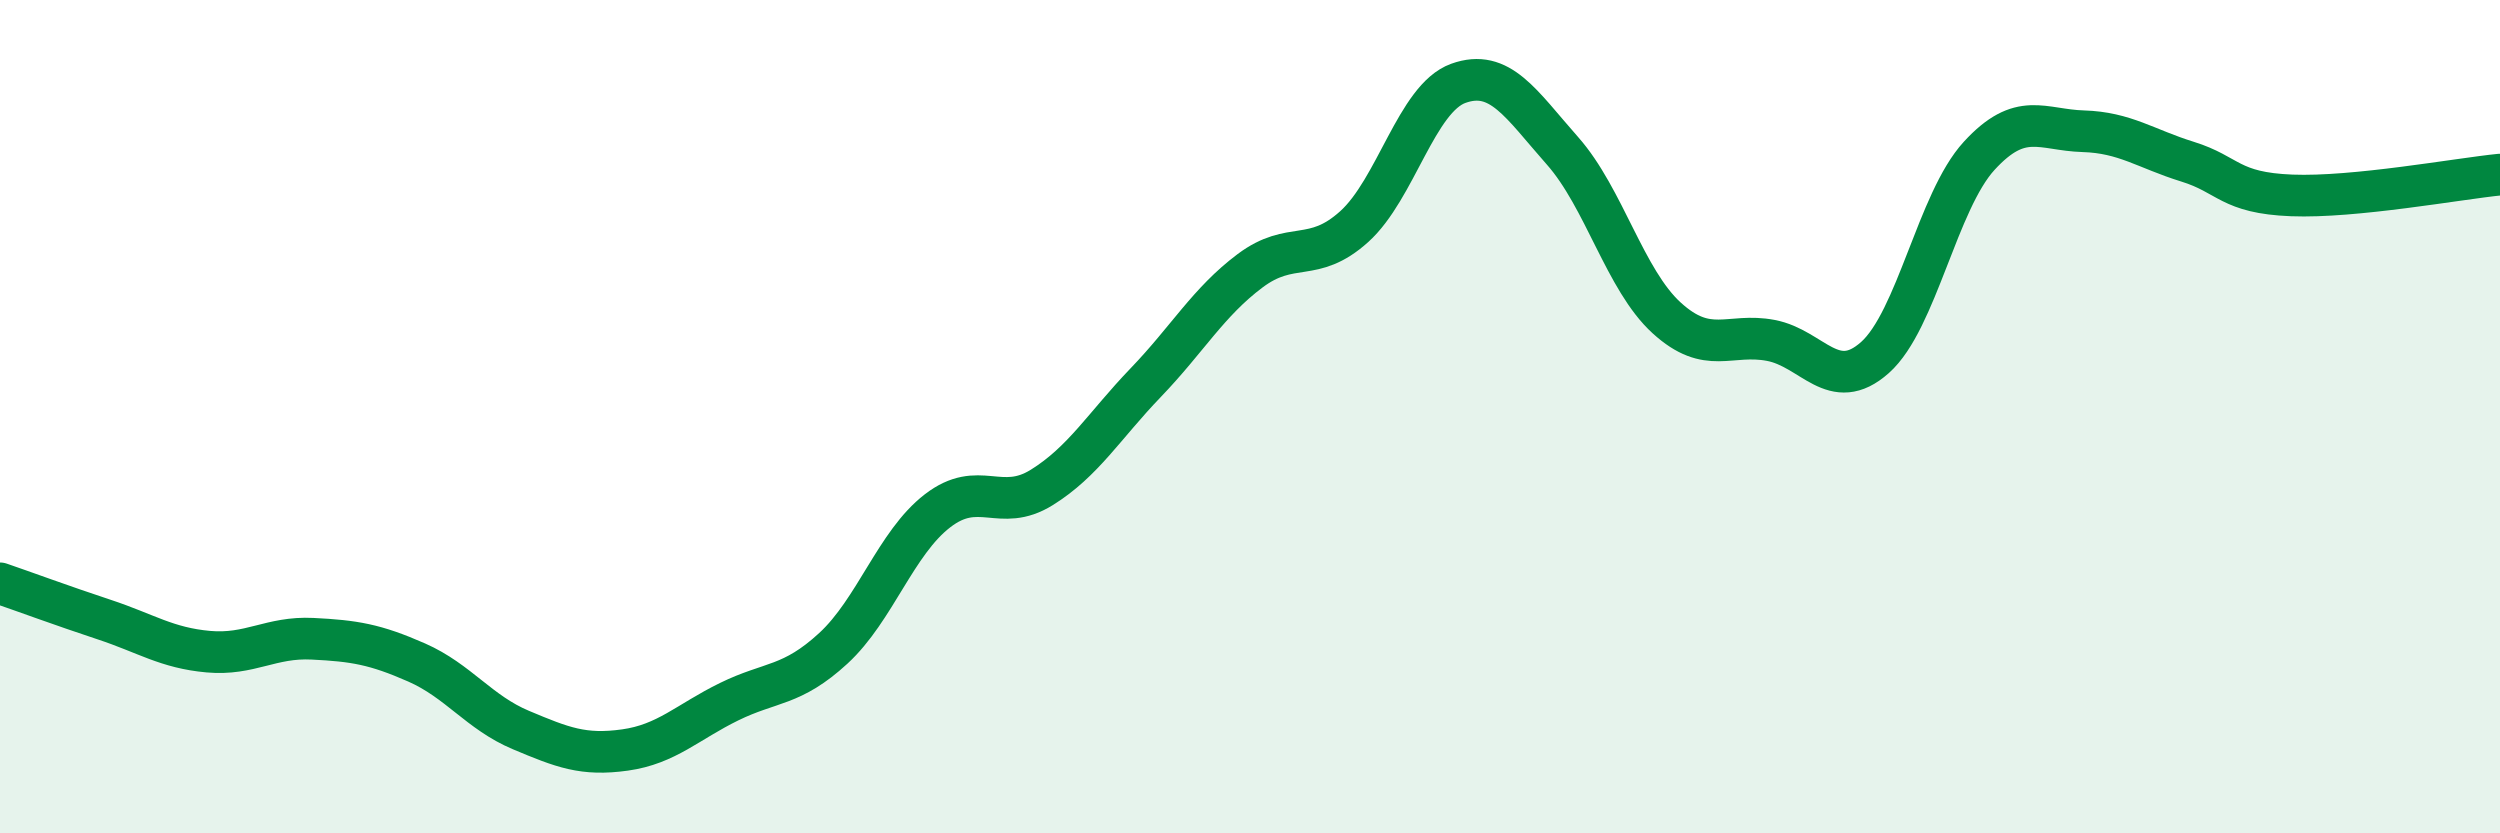
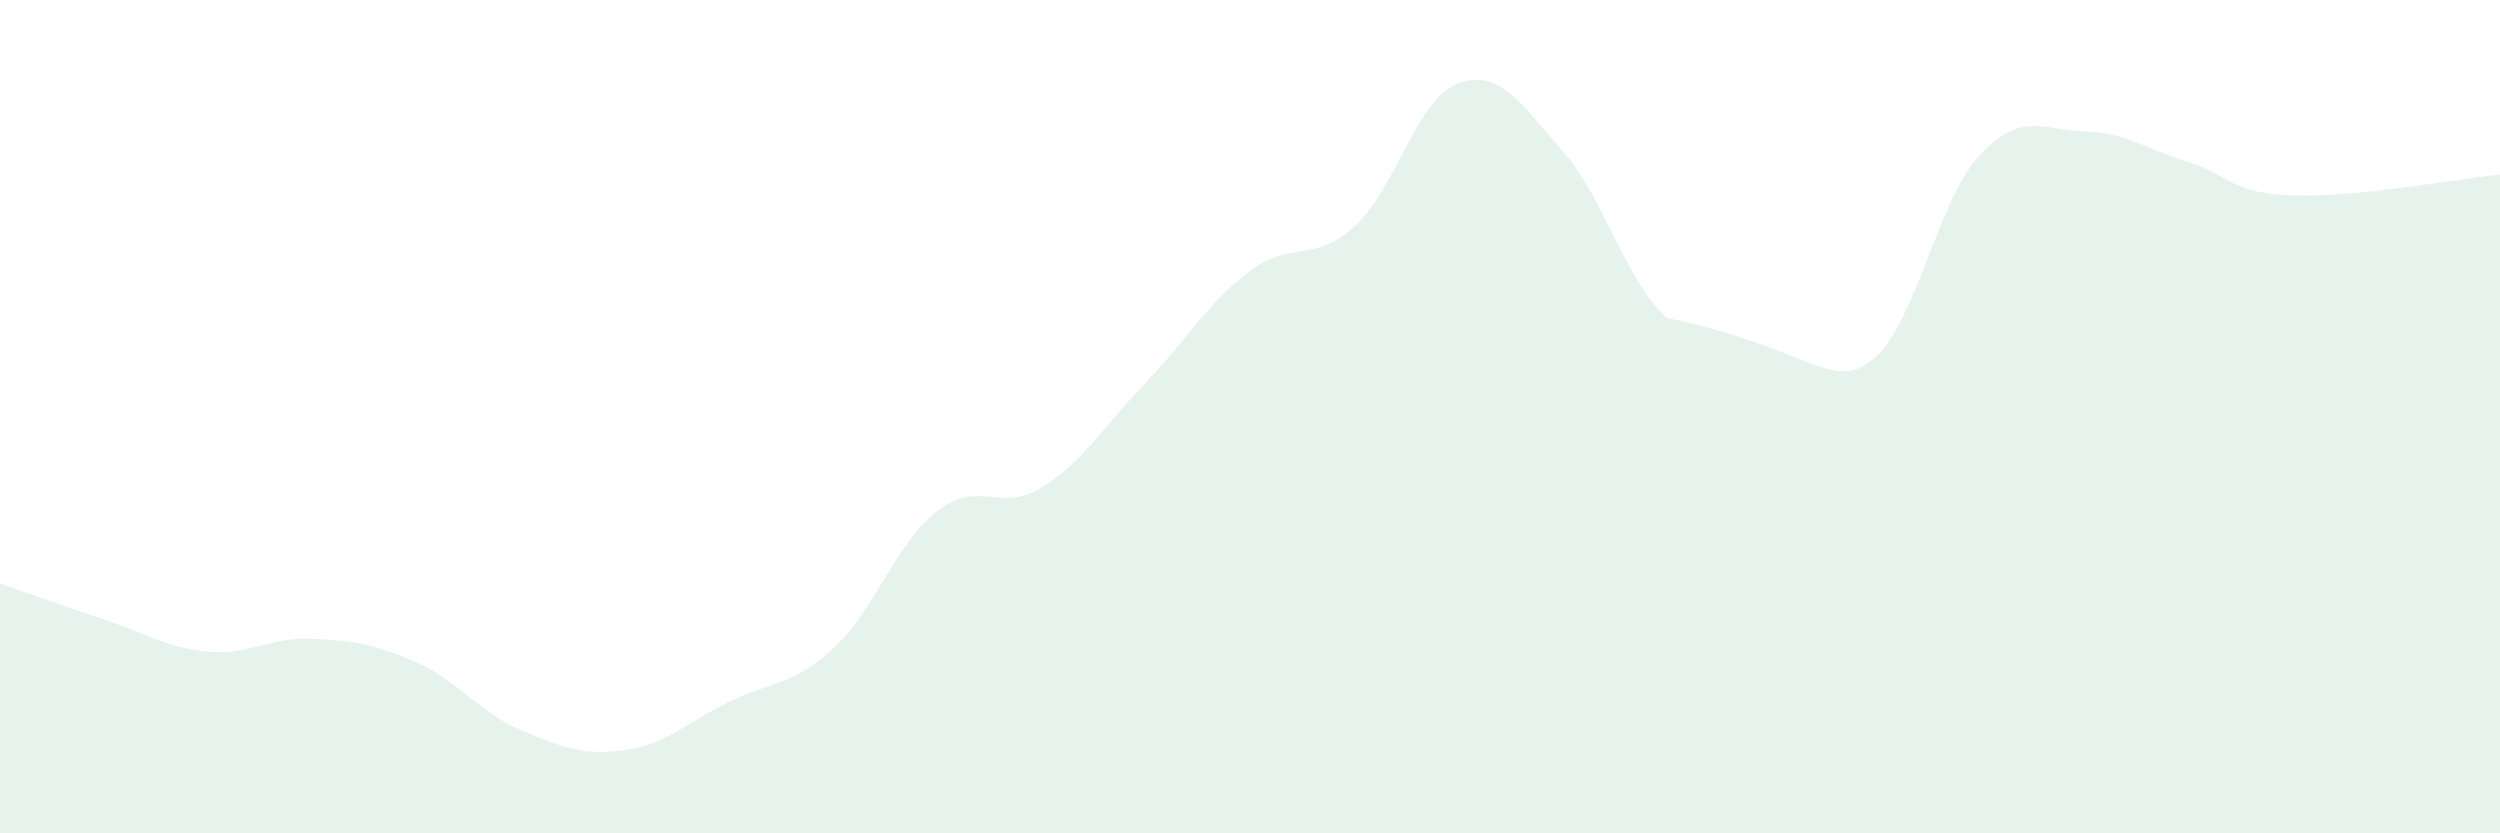
<svg xmlns="http://www.w3.org/2000/svg" width="60" height="20" viewBox="0 0 60 20">
-   <path d="M 0,14 C 0.5,14.17 1.5,14.54 2.5,14.87 C 3.5,15.2 4,15.55 5,15.64 C 6,15.73 6.5,15.28 7.5,15.33 C 8.5,15.38 9,15.46 10,15.9 C 11,16.34 11.5,17.1 12.5,17.52 C 13.5,17.94 14,18.14 15,18 C 16,17.86 16.5,17.33 17.5,16.84 C 18.5,16.35 19,16.48 20,15.56 C 21,14.64 21.5,13.03 22.5,12.26 C 23.5,11.49 24,12.32 25,11.7 C 26,11.08 26.5,10.22 27.5,9.18 C 28.5,8.14 29,7.25 30,6.5 C 31,5.75 31.5,6.34 32.5,5.44 C 33.5,4.54 34,2.36 35,2 C 36,1.64 36.5,2.49 37.5,3.62 C 38.5,4.75 39,6.72 40,7.63 C 41,8.54 41.5,7.98 42.5,8.17 C 43.5,8.36 44,9.47 45,8.58 C 46,7.69 46.5,4.83 47.5,3.74 C 48.5,2.65 49,3.12 50,3.15 C 51,3.18 51.5,3.57 52.5,3.88 C 53.5,4.19 53.5,4.63 55,4.69 C 56.5,4.75 59,4.29 60,4.19L60 20L0 20Z" fill="#008740" opacity="0.1" stroke-linecap="round" stroke-linejoin="round" />
-   <path d="M 0,14 C 0.5,14.17 1.5,14.54 2.5,14.87 C 3.5,15.2 4,15.55 5,15.64 C 6,15.73 6.5,15.28 7.5,15.33 C 8.5,15.38 9,15.46 10,15.9 C 11,16.34 11.5,17.1 12.5,17.52 C 13.5,17.94 14,18.14 15,18 C 16,17.86 16.5,17.33 17.5,16.84 C 18.5,16.35 19,16.48 20,15.56 C 21,14.64 21.5,13.03 22.5,12.26 C 23.5,11.49 24,12.32 25,11.7 C 26,11.08 26.5,10.22 27.5,9.18 C 28.5,8.14 29,7.25 30,6.5 C 31,5.75 31.5,6.34 32.5,5.44 C 33.5,4.54 34,2.36 35,2 C 36,1.64 36.5,2.49 37.5,3.62 C 38.5,4.75 39,6.72 40,7.63 C 41,8.54 41.5,7.98 42.5,8.17 C 43.5,8.36 44,9.47 45,8.58 C 46,7.69 46.5,4.83 47.5,3.74 C 48.5,2.65 49,3.12 50,3.15 C 51,3.18 51.5,3.57 52.5,3.88 C 53.5,4.19 53.5,4.63 55,4.69 C 56.5,4.75 59,4.29 60,4.19" stroke="#008740" stroke-width="1" fill="none" stroke-linecap="round" stroke-linejoin="round" />
+   <path d="M 0,14 C 0.5,14.17 1.5,14.54 2.5,14.87 C 3.5,15.2 4,15.55 5,15.64 C 6,15.73 6.5,15.28 7.5,15.33 C 8.5,15.38 9,15.46 10,15.9 C 11,16.34 11.5,17.1 12.5,17.52 C 13.5,17.94 14,18.14 15,18 C 16,17.86 16.5,17.33 17.5,16.84 C 18.5,16.35 19,16.48 20,15.56 C 21,14.64 21.5,13.03 22.5,12.26 C 23.5,11.49 24,12.32 25,11.7 C 26,11.08 26.5,10.22 27.5,9.18 C 28.5,8.14 29,7.25 30,6.5 C 31,5.75 31.5,6.34 32.5,5.44 C 33.5,4.54 34,2.36 35,2 C 36,1.64 36.5,2.49 37.5,3.62 C 38.5,4.75 39,6.72 40,7.63 C 43.5,8.36 44,9.47 45,8.58 C 46,7.69 46.5,4.83 47.5,3.74 C 48.5,2.65 49,3.12 50,3.15 C 51,3.18 51.5,3.57 52.5,3.88 C 53.5,4.19 53.5,4.63 55,4.69 C 56.5,4.75 59,4.29 60,4.19L60 20L0 20Z" fill="#008740" opacity="0.1" stroke-linecap="round" stroke-linejoin="round" />
</svg>